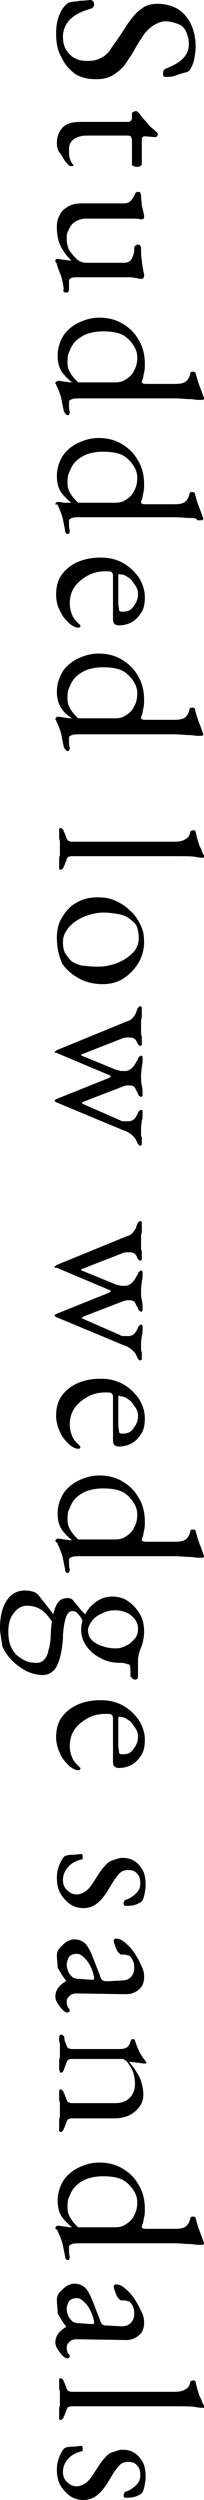
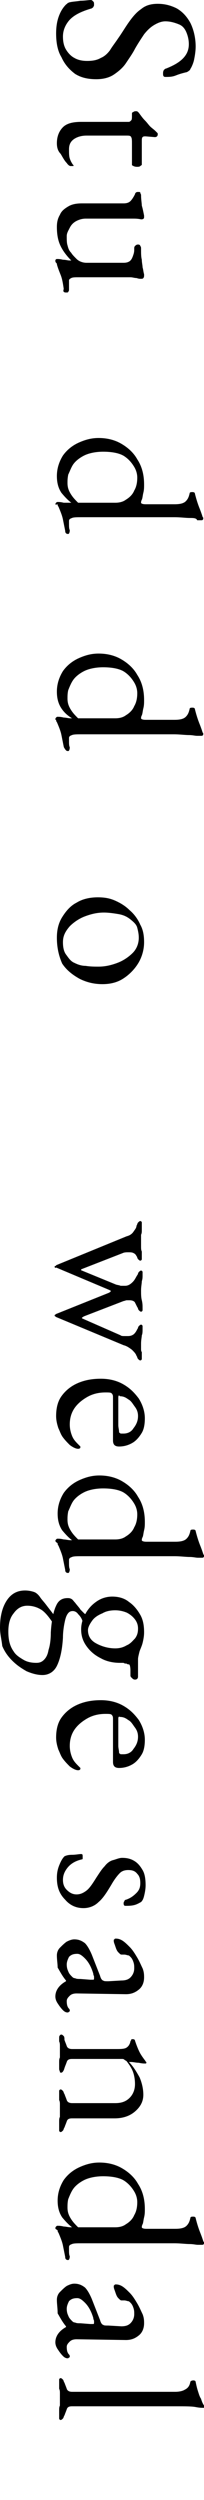
<svg xmlns="http://www.w3.org/2000/svg" version="1.1" id="レイヤー_1" x="0px" y="0px" viewBox="0 0 26.9 328.2" style="enable-background:new 0 0 26.9 328.2;" xml:space="preserve">
  <g>
    <path d="M7.4,4.4c0-0.8,0.1-1.5,0.3-2.1c0.2-0.6,0.5-1.2,1-1.7c0.1-0.1,0.2-0.1,0.2-0.2C9,0.4,9.1,0.3,9.2,0.3   c0.4-0.1,0.8-0.1,1.4-0.2c0.6,0,1.1-0.1,1.4-0.1c0.1,0,0.2,0.1,0.3,0.2c0.1,0.1,0.1,0.2,0.1,0.4c0,0.1,0,0.2-0.1,0.3   c0,0.1-0.1,0.1-0.2,0.2c-1.4,0.4-2.4,0.9-3,1.6C8.6,3.3,8.3,4,8.3,4.8c0,0.6,0.1,1.2,0.4,1.7C9,7,9.4,7.4,9.8,7.6   c0.5,0.3,1.1,0.4,1.7,0.4c0.7,0,1.3-0.1,1.8-0.4c0.5-0.2,0.9-0.6,1.2-1c0.3-0.5,0.7-1,1.1-1.6c0.5-0.7,0.9-1.4,1.4-2.1   c0.5-0.7,1-1.3,1.6-1.7c0.6-0.5,1.3-0.7,2.2-0.7c0.9,0,1.7,0.2,2.5,0.6c0.7,0.4,1.3,1,1.8,1.9c0.4,0.8,0.7,1.9,0.7,3.1   c0,0.6-0.1,1.2-0.2,1.7c-0.1,0.5-0.3,0.9-0.4,1.1c-0.1,0.1-0.1,0.3-0.3,0.4c-0.1,0.1-0.3,0.2-0.4,0.2c-0.4,0.1-0.8,0.2-1.3,0.4   s-0.9,0.2-1.4,0.2c-0.2,0-0.3-0.1-0.3-0.4c0-0.2,0-0.3,0.1-0.5C21.7,9.1,21.8,9,21.9,9c1-0.4,1.7-0.8,2.2-1.3   c0.5-0.5,0.8-1.1,0.8-1.9c0-0.5-0.1-1-0.3-1.5c-0.2-0.5-0.5-0.9-1-1.1s-1.1-0.4-1.8-0.4c-0.5,0-1,0.2-1.5,0.5S19.4,4,19,4.5   c-0.4,0.6-0.8,1.2-1.2,1.9C17.5,7,17,7.7,16.6,8.3s-1,1.1-1.6,1.5c-0.6,0.4-1.4,0.6-2.3,0.6c-1.1,0-2-0.2-2.8-0.7   C9.1,9.1,8.5,8.4,8.1,7.5C7.6,6.7,7.4,5.6,7.4,4.4z" />
    <path d="M7.5,18.8c0-0.9,0.3-1.6,0.8-2.1c0.5-0.5,1.3-0.7,2.4-0.7h6.3c0.1,0,0.2-0.1,0.3-0.2c0.1-0.1,0.1-0.3,0.1-0.7v-0.2   c0-0.1,0.1-0.2,0.2-0.2c0.1-0.1,0.2-0.1,0.4-0.1c0,0,0.1,0,0.2,0.1c0.1,0.1,0.1,0.1,0.1,0.1c0.3,0.4,0.5,0.7,0.8,1s0.5,0.6,0.7,0.8   s0.5,0.4,0.7,0.6c0.1,0.1,0.2,0.2,0.2,0.2c0.1,0.1,0.1,0.1,0.1,0.2c0,0.1,0,0.2-0.1,0.3S20.5,18,20.4,18l-1.2-0.1   c-0.2,0-0.3,0-0.4,0.1c-0.1,0.1-0.1,0.3-0.1,0.5v3.1c0,0.1-0.1,0.1-0.2,0.2c-0.1,0.1-0.3,0.1-0.4,0.1s-0.3,0-0.5-0.1   c-0.2-0.1-0.2-0.1-0.2-0.2v-2.7c0-0.5,0-0.7-0.1-0.9s-0.3-0.2-0.6-0.2h-5.3c-0.7,0-1.3,0.2-1.7,0.5c-0.4,0.3-0.6,0.7-0.6,1.3   c0,0.5,0,0.9,0.1,1.2s0.2,0.5,0.4,0.8c0,0,0.1,0.1,0.1,0.1c0,0.1,0,0.1-0.1,0.1c-0.1,0-0.2,0-0.3,0s-0.3-0.1-0.5-0.4   c-0.3-0.3-0.5-0.7-0.8-1.2C7.6,19.8,7.5,19.3,7.5,18.8z" />
    <path d="M7.3,34.2c0-0.1,0.1-0.2,0.2-0.2c0.2,0,0.4,0,0.8,0.1c0.4,0,0.6,0.1,0.9,0.1c0,0,0.1,0,0.1,0s0,0,0.1,0   c-0.7-0.7-1.2-1.4-1.5-2.1c-0.3-0.7-0.4-1.5-0.4-2.3c0-0.6,0.1-1.1,0.4-1.6c0.2-0.5,0.6-0.8,1.1-1.1c0.5-0.3,1.1-0.4,1.8-0.4h5.5   c0.4,0,0.7-0.1,0.9-0.3c0.2-0.2,0.4-0.5,0.6-0.9c0-0.1,0.1-0.2,0.1-0.2c0.1-0.1,0.2-0.1,0.3-0.1c0.2,0,0.3,0,0.3,0.1   s0.1,0.2,0.1,0.3c0,0.6,0.1,1.1,0.1,1.4c0.1,0.3,0.2,0.8,0.3,1.3c0,0.1,0,0.1,0,0.1s0,0.1,0,0.1c0,0.2-0.1,0.3-0.4,0.3   c-0.4-0.1-0.8-0.1-1-0.1c-0.3,0-0.6,0-1,0h-5.3c-0.4,0-0.8,0.1-1.2,0.3c-0.4,0.2-0.7,0.5-0.9,0.9s-0.4,0.7-0.4,1.1   c0,0.5,0,0.9,0.1,1.2c0.1,0.4,0.2,0.7,0.5,1c0.1,0.2,0.4,0.5,0.7,0.8s0.8,0.5,1.3,0.5h4.9c0.4,0,0.7-0.1,0.9-0.3   c0.2-0.2,0.3-0.5,0.4-0.8c0.1-0.3,0.1-0.5,0.1-0.7c0-0.2,0-0.3,0.1-0.4c0.1-0.1,0.2-0.2,0.4-0.2c0.2,0,0.3,0.1,0.3,0.2   c0.1,0.1,0.1,0.2,0.1,0.4c0,0.6,0,1,0.1,1.4c0,0.4,0.1,0.7,0.1,1c0.1,0.3,0.1,0.6,0.2,0.9c0,0,0,0.1,0,0.1c0,0.1,0,0.1,0,0.1   c0,0.2-0.1,0.4-0.3,0.4c0,0,0,0-0.1,0c0,0-0.1,0-0.1,0c-0.1,0-0.2,0-0.5-0.1c-0.3,0-0.5-0.1-0.8-0.1c-0.3,0-0.5,0-0.6,0h-6.2   c-0.5,0-0.8,0-1,0.1s-0.3,0.2-0.3,0.3c0,0.1,0,0.4,0,0.6c0,0.3,0,0.5,0,0.6c0,0.1,0,0.2-0.1,0.3c0,0.1-0.1,0.1-0.3,0.1   c-0.1,0-0.2,0-0.3-0.1S8.4,38,8.4,37.9c-0.1-0.7-0.2-1.3-0.4-1.8c-0.2-0.5-0.4-1-0.5-1.4c0-0.1,0-0.1-0.1-0.2   C7.3,34.4,7.3,34.3,7.3,34.2z" />
-     <path d="M7.3,50.3c0,0,0-0.1,0.1-0.2C7.5,50.1,7.6,50,7.6,50c0.2,0,0.4,0,0.8,0.1c0.3,0,0.6,0.1,0.9,0.1h0.2   c-0.4-0.3-0.8-0.7-1.3-1.3c-0.4-0.6-0.6-1.3-0.6-2.2c0-1,0.3-1.9,0.8-2.7c0.5-0.7,1.2-1.3,2.1-1.7s1.7-0.6,2.6-0.6   c1,0,2,0.2,2.9,0.7c0.9,0.5,1.7,1.2,2.2,2.1c0.6,0.9,0.9,2,0.9,3.3c0,0.4,0,0.7-0.1,1.1s-0.1,0.7-0.2,0.9c-0.1,0.2-0.1,0.3-0.1,0.4   c0,0.1,0.2,0.2,0.6,0.2h3.8c0.7,0,1.2-0.1,1.5-0.4s0.4-0.6,0.5-1c0-0.2,0.2-0.2,0.4-0.2c0.2,0,0.3,0.1,0.3,0.2   c0.2,0.8,0.4,1.4,0.6,1.9c0.2,0.5,0.3,0.8,0.4,1.1c0,0.1,0.1,0.1,0.1,0.2c0,0.1,0,0.1,0,0.1c0,0.1-0.1,0.2-0.2,0.2   c-0.1,0-0.3,0-0.6,0c-0.3,0-0.6-0.1-1.1-0.1c-0.5,0-1.2-0.1-2-0.1H10.8c-0.6,0-1.1,0-1.3,0.1c-0.3,0.1-0.4,0.2-0.4,0.4   c0,0.1,0,0.2,0,0.5c0,0.2,0,0.5,0.1,0.7c0,0.3-0.1,0.5-0.2,0.5c-0.1,0-0.2,0-0.3-0.1S8.4,54,8.4,53.9c-0.1-0.5-0.2-1-0.3-1.5   s-0.3-1-0.6-1.7c-0.1-0.1-0.1-0.2-0.1-0.3C7.3,50.4,7.3,50.4,7.3,50.3z M8.9,47.6c0,0.5,0.1,0.9,0.4,1.4s0.6,0.8,1,1.2l4.9,0   c0.5,0,1-0.1,1.4-0.4c0.5-0.3,0.9-0.7,1.1-1.2c0.3-0.5,0.4-1.1,0.4-1.7c0-0.4-0.1-0.9-0.4-1.4c-0.3-0.5-0.7-1-1.3-1.4   c-0.6-0.4-1.6-0.6-2.8-0.6c-1,0-1.9,0.2-2.5,0.5c-0.6,0.3-1.1,0.7-1.4,1.1S9.2,46,9,46.5C8.9,46.9,8.9,47.3,8.9,47.6z" />
    <path d="M7.3,66.2c0,0,0-0.1,0.1-0.2c0.1-0.1,0.1-0.1,0.2-0.1c0.2,0,0.4,0,0.8,0.1C8.7,66,9,66,9.2,66h0.2   c-0.4-0.3-0.8-0.7-1.3-1.3c-0.4-0.6-0.6-1.3-0.6-2.2c0-1,0.3-1.9,0.8-2.7c0.5-0.7,1.2-1.3,2.1-1.7s1.7-0.6,2.6-0.6   c1,0,2,0.2,2.9,0.7c0.9,0.5,1.7,1.2,2.2,2.1c0.6,0.9,0.9,2,0.9,3.3c0,0.4,0,0.7-0.1,1.1s-0.1,0.7-0.2,0.9c-0.1,0.2-0.1,0.3-0.1,0.4   c0,0.1,0.2,0.2,0.6,0.2h3.8c0.7,0,1.2-0.1,1.5-0.4s0.4-0.6,0.5-1c0-0.2,0.2-0.2,0.4-0.2c0.2,0,0.3,0.1,0.3,0.2   c0.2,0.8,0.4,1.4,0.6,1.9c0.2,0.5,0.3,0.8,0.4,1.1c0,0.1,0.1,0.1,0.1,0.2c0,0.1,0,0.1,0,0.1c0,0.1-0.1,0.2-0.2,0.2   c-0.1,0-0.3,0-0.6,0C25.9,68,25.5,68,25,68c-0.5,0-1.2-0.1-2-0.1H10.8c-0.6,0-1.1,0-1.3,0.1c-0.3,0.1-0.4,0.2-0.4,0.4   c0,0.1,0,0.2,0,0.5c0,0.2,0,0.5,0.1,0.7c0,0.3-0.1,0.5-0.2,0.5c-0.1,0-0.2,0-0.3-0.1s-0.1-0.2-0.1-0.3c-0.1-0.5-0.2-1-0.3-1.5   s-0.3-1-0.6-1.7c-0.1-0.1-0.1-0.2-0.1-0.3C7.3,66.3,7.3,66.2,7.3,66.2z M8.9,63.4c0,0.5,0.1,0.9,0.4,1.4s0.6,0.8,1,1.2l4.9,0   c0.5,0,1-0.1,1.4-0.4c0.5-0.3,0.9-0.7,1.1-1.2c0.3-0.5,0.4-1.1,0.4-1.7c0-0.4-0.1-0.9-0.4-1.4c-0.3-0.5-0.7-1-1.3-1.4   c-0.6-0.4-1.6-0.6-2.8-0.6c-1,0-1.9,0.2-2.5,0.5c-0.6,0.3-1.1,0.7-1.4,1.1S9.2,61.9,9,62.3C8.9,62.8,8.9,63.1,8.9,63.4z" />
-     <path d="M7.4,78.1c0-1,0.2-1.9,0.7-2.6s1.2-1.3,2.1-1.7s1.9-0.6,3.1-0.6c1,0,2,0.2,2.9,0.7s1.5,1.1,2.1,1.9   c0.5,0.8,0.8,1.7,0.8,2.6c0,0.7-0.1,1.4-0.4,1.9s-0.7,1-1.2,1.3c-0.5,0.3-1.1,0.5-1.8,0.5c-0.6,0-0.8-0.3-0.8-0.8v-5.7   c0-0.3-0.1-0.4-0.2-0.5c-0.1-0.1-0.4-0.1-0.8-0.1c-0.9,0-1.7,0.2-2.4,0.6c-0.7,0.4-1.3,0.9-1.7,1.5c-0.4,0.6-0.6,1.3-0.6,2.1   c0,0.5,0.1,1,0.3,1.5s0.5,0.8,0.9,1.2c0.1,0.1,0.1,0.1,0.2,0.2c0,0,0,0.1,0,0.1c0,0.1-0.1,0.2-0.3,0.2c-0.3,0-0.7-0.2-1.1-0.5   c-0.3-0.3-0.6-0.6-0.9-1C8,80.4,7.8,80,7.6,79.5C7.5,79.1,7.4,78.6,7.4,78.1z M15.6,75.6v2.5c0,0.4,0,0.8,0,1.1   c0,0.3,0.1,0.6,0.1,0.9c0,0.1,0.1,0.1,0.2,0.2c0.1,0,0.2,0,0.4,0c0.5,0,1-0.2,1.3-0.7c0.4-0.5,0.6-1,0.6-1.6c0-0.4-0.1-0.8-0.4-1.2   s-0.5-0.8-0.9-1c-0.4-0.3-0.7-0.4-1.1-0.4C15.7,75.3,15.6,75.4,15.6,75.6z" />
    <path d="M7.3,94.4c0,0,0-0.1,0.1-0.2c0.1-0.1,0.1-0.1,0.2-0.1c0.2,0,0.4,0,0.8,0.1c0.3,0,0.6,0.1,0.9,0.1h0.2C9,94,8.5,93.6,8.1,93   c-0.4-0.6-0.6-1.3-0.6-2.2c0-1,0.3-1.9,0.8-2.7c0.5-0.7,1.2-1.3,2.1-1.7s1.7-0.6,2.6-0.6c1,0,2,0.2,2.9,0.7   c0.9,0.5,1.7,1.2,2.2,2.1c0.6,0.9,0.9,2,0.9,3.3c0,0.4,0,0.7-0.1,1.1s-0.1,0.7-0.2,0.9c-0.1,0.2-0.1,0.3-0.1,0.4   c0,0.1,0.2,0.2,0.6,0.2h3.8c0.7,0,1.2-0.1,1.5-0.4s0.4-0.6,0.5-1c0-0.2,0.2-0.2,0.4-0.2c0.2,0,0.3,0.1,0.3,0.2   c0.2,0.8,0.4,1.4,0.6,1.9c0.2,0.5,0.3,0.8,0.4,1.1c0,0.1,0.1,0.1,0.1,0.2c0,0.1,0,0.1,0,0.1c0,0.1-0.1,0.2-0.2,0.2   c-0.1,0-0.3,0-0.6,0c-0.3,0-0.6-0.1-1.1-0.1c-0.5,0-1.2-0.1-2-0.1H10.8c-0.6,0-1.1,0-1.3,0.1c-0.3,0.1-0.4,0.2-0.4,0.4   c0,0.1,0,0.2,0,0.5c0,0.2,0,0.5,0.1,0.7c0,0.3-0.1,0.5-0.2,0.5c-0.1,0-0.2,0-0.3-0.1S8.4,98.1,8.4,98c-0.1-0.5-0.2-1-0.3-1.5   s-0.3-1-0.6-1.7c-0.1-0.1-0.1-0.2-0.1-0.3C7.3,94.5,7.3,94.5,7.3,94.4z M8.9,91.7c0,0.5,0.1,0.9,0.4,1.4s0.6,0.8,1,1.2l4.9,0   c0.5,0,1-0.1,1.4-0.4c0.5-0.3,0.9-0.7,1.1-1.2c0.3-0.5,0.4-1.1,0.4-1.7c0-0.4-0.1-0.9-0.4-1.4c-0.3-0.5-0.7-1-1.3-1.4   c-0.6-0.4-1.6-0.6-2.8-0.6c-1,0-1.9,0.2-2.5,0.5c-0.6,0.3-1.1,0.7-1.4,1.1S9.2,90.1,9,90.6C8.9,91,8.9,91.4,8.9,91.7z" />
-     <path d="M7.8,109.2c0-0.1,0-0.2,0-0.3c0-0.1,0.1-0.2,0.2-0.2c0.1,0,0.2,0.1,0.3,0.2c0.1,0.1,0.1,0.3,0.2,0.4   c0.1,0.3,0.2,0.5,0.3,0.8s0.4,0.4,0.7,0.4h13.6c0.5,0,1-0.1,1.3-0.3c0.4-0.2,0.6-0.5,0.7-1c0-0.1,0.2-0.2,0.4-0.2   c0.2,0,0.3,0.1,0.3,0.2c0.1,0.5,0.2,0.9,0.3,1.2c0.1,0.3,0.2,0.7,0.4,1c0.1,0.3,0.2,0.6,0.4,0.9c0,0.1,0.1,0.1,0.1,0.2   c0,0,0,0.1-0.1,0.1c0,0-0.1,0-0.1,0c-0.2,0-0.5,0-1-0.1s-1.4-0.1-2.6-0.1H9.5c-0.4,0-0.6,0.1-0.7,0.4c-0.1,0.3-0.2,0.5-0.3,0.8   c-0.1,0.1-0.1,0.3-0.2,0.4s-0.2,0.2-0.3,0.2c-0.1,0-0.2-0.1-0.2-0.2c0-0.1,0-0.2,0-0.3c0-0.3,0-0.6,0-0.8c0-0.2,0-0.4,0.1-0.6   c0-0.2,0-0.4,0-0.8c0-0.3,0-0.6,0-0.8c0-0.2,0-0.4-0.1-0.6C7.8,109.9,7.8,109.6,7.8,109.2z" />
    <path d="M7.5,123.1c0-1,0.2-1.9,0.7-2.7s1.1-1.5,1.9-1.9c0.8-0.5,1.8-0.7,2.8-0.7c0.8,0,1.5,0.1,2.2,0.4s1.4,0.7,2,1.3   c0.6,0.5,1.1,1.2,1.4,1.9c0.4,0.7,0.5,1.5,0.5,2.3c0,1-0.3,2-0.8,2.8c-0.5,0.8-1.2,1.5-2,2c-0.8,0.5-1.7,0.7-2.7,0.7   c-1,0-2-0.2-3-0.7c-0.9-0.5-1.7-1.1-2.3-2C7.8,125.6,7.5,124.5,7.5,123.1z M8.3,123.7c0,0.6,0.1,1.2,0.4,1.6s0.6,0.9,1.1,1.1   c0.4,0.2,0.9,0.4,1.5,0.4c0.6,0.1,1.2,0.1,1.7,0.1c0.9,0,1.7-0.2,2.5-0.5c0.8-0.3,1.5-0.8,2-1.3s0.8-1.2,0.8-2   c0-0.5-0.1-0.9-0.2-1.3s-0.4-0.7-0.9-1.1c-0.5-0.4-1-0.6-1.6-0.7s-1.3-0.2-1.9-0.2c-0.9,0-1.7,0.2-2.5,0.5s-1.5,0.8-2,1.3   C8.5,122.4,8.3,123,8.3,123.7z" />
-     <path d="M7.2,138.1c0,0,0-0.1,0.1-0.1s0.1-0.1,0.1-0.1l9.3-3.8c0.4-0.1,0.7-0.3,0.9-0.6c0.2-0.3,0.4-0.5,0.4-0.8   c0.1-0.1,0.1-0.3,0.2-0.4c0.1-0.1,0.2-0.2,0.3-0.2c0.1,0,0.2,0.1,0.2,0.2c0,0.1,0,0.2,0,0.3c0,0.2,0,0.5,0,0.7c0,0.2,0,0.4-0.1,0.6   c0,0.2,0,0.4,0,0.7c0,0.3,0,0.5,0,0.8c0,0.3,0,0.5,0.1,0.7c0,0.2,0,0.5,0,0.7c0,0.1,0,0.2,0,0.3c0,0.1-0.1,0.2-0.2,0.2   c-0.1,0-0.2-0.1-0.3-0.2c-0.1-0.1-0.1-0.3-0.2-0.4c-0.1-0.2-0.2-0.3-0.4-0.4c-0.2-0.1-0.4-0.1-0.7-0.1c-0.2,0-0.5,0-0.7,0.1   l-5.4,2.1c-0.1,0-0.1,0.1-0.1,0.1s0,0.1,0.1,0.1l4.4,1.8c0.2,0.1,0.5,0.1,0.7,0.2c0.2,0,0.4,0,0.6,0c0.4,0,0.7-0.2,1-0.5   s0.4-0.6,0.6-0.9c0.1-0.1,0.1-0.3,0.2-0.4c0.1-0.1,0.2-0.2,0.3-0.2c0.1,0,0.2,0.1,0.2,0.2c0,0.1,0,0.2,0,0.4c0,0.3,0,0.5-0.1,0.8   c0,0.3-0.1,0.7-0.1,1.2c0,0.5,0,0.9,0.1,1.3s0.1,0.7,0.1,1c0,0.1,0,0.2,0,0.3c0,0.1-0.1,0.2-0.2,0.2c-0.1,0-0.2-0.1-0.3-0.2   c-0.1-0.1-0.1-0.3-0.2-0.4c-0.1-0.2-0.2-0.4-0.3-0.6s-0.4-0.3-0.7-0.3c-0.1,0-0.2,0-0.4,0c-0.1,0-0.3,0.1-0.4,0.1l-5.2,2   c-0.2,0.1-0.3,0.2-0.3,0.2c0,0.1,0.1,0.1,0.3,0.2l4.8,2.1c0.1,0.1,0.3,0.1,0.5,0.1s0.4,0,0.5,0c0.3,0,0.6-0.1,0.8-0.3   c0.2-0.2,0.3-0.4,0.4-0.6c0.1-0.1,0.1-0.3,0.2-0.4c0.1-0.1,0.2-0.2,0.3-0.2c0.1,0,0.2,0.1,0.2,0.2c0,0.1,0,0.2,0,0.3   c0,0.4,0,0.7-0.1,0.9c0,0.2-0.1,0.6-0.1,1.1c0,0.3,0,0.6,0,0.7c0,0.1,0,0.3,0.1,0.4c0,0.1,0,0.3,0,0.5c0,0.1,0,0.2,0,0.4   c0,0.1-0.1,0.2-0.2,0.2c-0.1,0-0.2-0.1-0.3-0.2c-0.1-0.1-0.1-0.3-0.2-0.4c-0.1-0.3-0.3-0.5-0.6-0.8c-0.4-0.3-0.7-0.5-1.1-0.6   l-8.9-3.7c-0.1-0.1-0.2-0.1-0.2-0.2c0-0.1,0.1-0.1,0.2-0.2l7-2.8c0.1-0.1,0.2-0.1,0.2-0.2c0-0.1-0.1-0.1-0.3-0.2l-6.9-2.9   C7.3,138.2,7.2,138.2,7.2,138.1z" />
    <path d="M7.2,166.3c0,0,0-0.1,0.1-0.1s0.1-0.1,0.1-0.1l9.3-3.8c0.4-0.1,0.7-0.3,0.9-0.6c0.2-0.3,0.4-0.5,0.4-0.8   c0.1-0.1,0.1-0.3,0.2-0.4c0.1-0.1,0.2-0.2,0.3-0.2c0.1,0,0.2,0.1,0.2,0.2c0,0.1,0,0.2,0,0.3c0,0.2,0,0.5,0,0.7c0,0.2,0,0.4-0.1,0.6   c0,0.2,0,0.4,0,0.7c0,0.3,0,0.5,0,0.8c0,0.3,0,0.5,0.1,0.7c0,0.2,0,0.5,0,0.7c0,0.1,0,0.2,0,0.3c0,0.1-0.1,0.2-0.2,0.2   c-0.1,0-0.2-0.1-0.3-0.2c-0.1-0.1-0.1-0.3-0.2-0.4c-0.1-0.2-0.2-0.3-0.4-0.4c-0.2-0.1-0.4-0.1-0.7-0.1c-0.2,0-0.5,0-0.7,0.1   l-5.4,2.1c-0.1,0-0.1,0.1-0.1,0.1s0,0.1,0.1,0.1l4.4,1.8c0.2,0.1,0.5,0.1,0.7,0.2c0.2,0,0.4,0,0.6,0c0.4,0,0.7-0.2,1-0.5   s0.4-0.6,0.6-0.9c0.1-0.1,0.1-0.3,0.2-0.4c0.1-0.1,0.2-0.2,0.3-0.2c0.1,0,0.2,0.1,0.2,0.2c0,0.1,0,0.2,0,0.4c0,0.3,0,0.5-0.1,0.8   c0,0.3-0.1,0.7-0.1,1.2c0,0.5,0,0.9,0.1,1.3s0.1,0.7,0.1,1c0,0.1,0,0.2,0,0.3c0,0.1-0.1,0.2-0.2,0.2c-0.1,0-0.2-0.1-0.3-0.2   c-0.1-0.1-0.1-0.3-0.2-0.4c-0.1-0.2-0.2-0.4-0.3-0.6s-0.4-0.3-0.7-0.3c-0.1,0-0.2,0-0.4,0c-0.1,0-0.3,0.1-0.4,0.1l-5.2,2   c-0.2,0.1-0.3,0.2-0.3,0.2c0,0.1,0.1,0.1,0.3,0.2l4.8,2.1c0.1,0.1,0.3,0.1,0.5,0.1s0.4,0,0.5,0c0.3,0,0.6-0.1,0.8-0.3   c0.2-0.2,0.3-0.4,0.4-0.6c0.1-0.1,0.1-0.3,0.2-0.4c0.1-0.1,0.2-0.2,0.3-0.2c0.1,0,0.2,0.1,0.2,0.2c0,0.1,0,0.2,0,0.3   c0,0.4,0,0.7-0.1,0.9c0,0.2-0.1,0.6-0.1,1.1c0,0.3,0,0.6,0,0.7c0,0.1,0,0.3,0.1,0.4c0,0.1,0,0.3,0,0.5c0,0.1,0,0.2,0,0.4   c0,0.1-0.1,0.2-0.2,0.2c-0.1,0-0.2-0.1-0.3-0.2c-0.1-0.1-0.1-0.3-0.2-0.4c-0.1-0.3-0.3-0.5-0.6-0.8c-0.4-0.3-0.7-0.5-1.1-0.6   l-8.9-3.7c-0.1-0.1-0.2-0.1-0.2-0.2c0-0.1,0.1-0.1,0.2-0.2l7-2.8c0.1-0.1,0.2-0.1,0.2-0.2c0-0.1-0.1-0.1-0.3-0.2l-6.9-2.9   C7.3,166.5,7.2,166.4,7.2,166.3z" />
    <path d="M7.4,185.9c0-1,0.2-1.9,0.7-2.6s1.2-1.3,2.1-1.7s1.9-0.6,3.1-0.6c1,0,2,0.2,2.9,0.7s1.5,1.1,2.1,1.9   c0.5,0.8,0.8,1.7,0.8,2.6c0,0.7-0.1,1.4-0.4,1.9s-0.7,1-1.2,1.3c-0.5,0.3-1.1,0.5-1.8,0.5c-0.6,0-0.8-0.3-0.8-0.8v-5.7   c0-0.3-0.1-0.4-0.2-0.5c-0.1-0.1-0.4-0.1-0.8-0.1c-0.9,0-1.7,0.2-2.4,0.6c-0.7,0.4-1.3,0.9-1.7,1.5c-0.4,0.6-0.6,1.3-0.6,2.1   c0,0.5,0.1,1,0.3,1.5s0.5,0.8,0.9,1.2c0.1,0.1,0.1,0.1,0.2,0.2c0,0,0,0.1,0,0.1c0,0.1-0.1,0.2-0.3,0.2c-0.3,0-0.7-0.2-1.1-0.5   c-0.3-0.3-0.6-0.6-0.9-1c-0.3-0.4-0.4-0.8-0.6-1.2C7.5,186.9,7.4,186.4,7.4,185.9z M15.6,183.5v2.5c0,0.4,0,0.8,0,1.1   c0,0.3,0.1,0.6,0.1,0.9c0,0.1,0.1,0.1,0.2,0.2c0.1,0,0.2,0,0.4,0c0.5,0,1-0.2,1.3-0.7c0.4-0.5,0.6-1,0.6-1.6c0-0.4-0.1-0.8-0.4-1.2   s-0.5-0.8-0.9-1c-0.4-0.3-0.7-0.4-1.1-0.4C15.7,183.1,15.6,183.2,15.6,183.5z" />
    <path d="M7.3,202.3c0,0,0-0.1,0.1-0.2c0.1-0.1,0.1-0.1,0.2-0.1c0.2,0,0.4,0,0.8,0.1c0.3,0,0.6,0.1,0.9,0.1h0.2   c-0.4-0.3-0.8-0.7-1.3-1.3c-0.4-0.6-0.6-1.3-0.6-2.2c0-1,0.3-1.9,0.8-2.7c0.5-0.7,1.2-1.3,2.1-1.7s1.7-0.6,2.6-0.6   c1,0,2,0.2,2.9,0.7c0.9,0.5,1.7,1.2,2.2,2.1c0.6,0.9,0.9,2,0.9,3.3c0,0.4,0,0.7-0.1,1.1s-0.1,0.7-0.2,0.9c-0.1,0.2-0.1,0.3-0.1,0.4   c0,0.1,0.2,0.2,0.6,0.2h3.8c0.7,0,1.2-0.1,1.5-0.4s0.4-0.6,0.5-1c0-0.2,0.2-0.2,0.4-0.2c0.2,0,0.3,0.1,0.3,0.2   c0.2,0.8,0.4,1.4,0.6,1.9c0.2,0.5,0.3,0.8,0.4,1.1c0,0.1,0.1,0.1,0.1,0.2c0,0.1,0,0.1,0,0.1c0,0.1-0.1,0.2-0.2,0.2   c-0.1,0-0.3,0-0.6,0c-0.3,0-0.6-0.1-1.1-0.1c-0.5,0-1.2-0.1-2-0.1H10.8c-0.6,0-1.1,0-1.3,0.1c-0.3,0.1-0.4,0.2-0.4,0.4   c0,0.1,0,0.2,0,0.5c0,0.2,0,0.5,0.1,0.7c0,0.3-0.1,0.5-0.2,0.5c-0.1,0-0.2,0-0.3-0.1s-0.1-0.2-0.1-0.3c-0.1-0.5-0.2-1-0.3-1.5   s-0.3-1-0.6-1.7c-0.1-0.1-0.1-0.2-0.1-0.3C7.3,202.4,7.3,202.3,7.3,202.3z M8.9,199.5c0,0.5,0.1,0.9,0.4,1.4s0.6,0.8,1,1.2l4.9,0   c0.5,0,1-0.1,1.4-0.4c0.5-0.3,0.9-0.7,1.1-1.2c0.3-0.5,0.4-1.1,0.4-1.7c0-0.4-0.1-0.9-0.4-1.4c-0.3-0.5-0.7-1-1.3-1.4   c-0.6-0.4-1.6-0.6-2.8-0.6c-1,0-1.9,0.2-2.5,0.5c-0.6,0.3-1.1,0.7-1.4,1.1S9.2,198,9,198.4C8.9,198.9,8.9,199.2,8.9,199.5z" />
    <path d="M0,213.7c0-1.5,0.3-2.7,0.9-3.6s1.4-1.3,2.4-1.3c0.5,0,0.9,0.1,1.2,0.2c0.3,0.1,0.6,0.4,0.8,0.7c0.2,0.3,0.5,0.6,0.8,1   c0.3,0.4,0.7,0.9,1,1.3l-0.1,1.1c-0.6-0.9-1.1-1.5-1.6-1.8c-0.5-0.3-1.1-0.5-1.8-0.5s-1.3,0.3-1.8,1c-0.5,0.6-0.7,1.4-0.7,2.4   c0,1.1,0.2,1.9,0.7,2.6c0.3,0.5,0.8,0.8,1.3,1.1c0.5,0.3,1.1,0.4,1.7,0.4c0.4,0,0.7-0.1,1-0.4c0.3-0.3,0.5-0.7,0.6-1.3   c0.2-0.6,0.3-1.4,0.3-2.3c0.1-1.7,0.4-2.9,0.7-3.5c0.3-0.7,0.8-1,1.5-1c0.2,0,0.3,0,0.5,0.1c0.2,0.1,0.3,0.3,0.5,0.5   c0.3,0.4,0.6,0.7,0.7,0.9c0.2,0.2,0.3,0.3,0.4,0.4c0.1,0.1,0.2,0.2,0.4,0.3l-0.5,0.9c-0.1-0.4-0.3-0.7-0.6-1   c-0.2-0.3-0.5-0.4-0.7-0.4c-0.3,0-0.5,0.1-0.7,0.4c-0.2,0.3-0.3,0.7-0.4,1.2s-0.2,1.2-0.2,1.9c-0.1,1.7-0.4,2.9-0.8,3.7   s-1.1,1.2-1.9,1.2c-0.7,0-1.4-0.2-2.1-0.5c-0.7-0.4-1.3-0.8-1.9-1.4c-0.6-0.6-1-1.2-1.3-1.9C0.2,215.2,0,214.5,0,213.7z    M10.7,213.9c0-0.7,0.2-1.4,0.6-2.1c0.4-0.7,0.9-1.2,1.5-1.6c0.6-0.4,1.3-0.6,2-0.6c0.8,0,1.6,0.2,2.2,0.7c0.6,0.4,1.1,1,1.5,1.7   s0.5,1.5,0.5,2.3c0,0.5-0.1,1-0.2,1.4s-0.3,0.8-0.4,1.1c-0.1,0.4-0.2,0.8-0.2,1c0,0.3,0,0.5,0,0.8c0,0.2,0,0.5,0,0.8   c0,0.3,0,0.5,0,0.7c0,0.2-0.1,0.4-0.4,0.4c-0.2,0-0.3-0.1-0.5-0.3c-0.1-0.1-0.1-0.2-0.1-0.2v-0.7c0-0.5-0.1-0.8-0.2-0.8   c-0.1,0-0.2,0-0.3-0.1c-0.1,0-0.3,0-0.4-0.1c-0.2,0-0.3,0-0.5,0c-0.9,0-1.8-0.2-2.5-0.6c-0.8-0.4-1.4-0.9-1.9-1.6   C10.9,215.4,10.7,214.7,10.7,213.9z M11.6,214c0,0.7,0.3,1.3,1,1.7s1.6,0.7,2.6,0.7c0.5,0,1-0.1,1.5-0.4c0.5-0.2,0.8-0.6,1.1-0.9   c0.3-0.4,0.4-0.8,0.4-1.3c0-0.4-0.1-0.8-0.4-1.2s-0.7-0.7-1.1-0.9c-0.5-0.2-1-0.3-1.5-0.3c-0.6,0-1.2,0.1-1.7,0.4   c-0.5,0.2-1,0.5-1.3,0.9S11.6,213.6,11.6,214z" />
    <path d="M7.4,228.1c0-1,0.2-1.9,0.7-2.6s1.2-1.3,2.1-1.7s1.9-0.6,3.1-0.6c1,0,2,0.2,2.9,0.7s1.5,1.1,2.1,1.9   c0.5,0.8,0.8,1.7,0.8,2.6c0,0.7-0.1,1.4-0.4,1.9s-0.7,1-1.2,1.3c-0.5,0.3-1.1,0.5-1.8,0.5c-0.6,0-0.8-0.3-0.8-0.8v-5.7   c0-0.3-0.1-0.4-0.2-0.5c-0.1-0.1-0.4-0.1-0.8-0.1c-0.9,0-1.7,0.2-2.4,0.6c-0.7,0.4-1.3,0.9-1.7,1.5c-0.4,0.6-0.6,1.3-0.6,2.1   c0,0.5,0.1,1,0.3,1.5s0.5,0.8,0.9,1.2c0.1,0.1,0.1,0.1,0.2,0.2c0,0,0,0.1,0,0.1c0,0.1-0.1,0.2-0.3,0.2c-0.3,0-0.7-0.2-1.1-0.5   c-0.3-0.3-0.6-0.6-0.9-1c-0.3-0.4-0.4-0.8-0.6-1.2C7.5,229.1,7.4,228.6,7.4,228.1z M15.6,225.6v2.5c0,0.4,0,0.8,0,1.1   c0,0.3,0.1,0.6,0.1,0.9c0,0.1,0.1,0.1,0.2,0.2c0.1,0,0.2,0,0.4,0c0.5,0,1-0.2,1.3-0.7c0.4-0.5,0.6-1,0.6-1.6c0-0.4-0.1-0.8-0.4-1.2   s-0.5-0.8-0.9-1c-0.4-0.3-0.7-0.4-1.1-0.4C15.7,225.3,15.6,225.4,15.6,225.6z" />
    <path d="M7.5,246.5c0-0.6,0.1-1.1,0.3-1.6c0.2-0.5,0.4-0.9,0.7-1.2c0.2-0.1,0.5-0.2,1-0.2c0.5,0,0.9-0.1,1.2-0.1   c0.2,0,0.2,0.1,0.2,0.4c0,0.1,0,0.1,0,0.2c0,0.1-0.1,0.1-0.1,0.1c-0.9,0.2-1.5,0.6-1.9,1.1c-0.4,0.5-0.6,1-0.6,1.6s0.2,1,0.5,1.3   c0.4,0.4,0.8,0.6,1.3,0.6c0.5,0,0.9-0.2,1.3-0.5c0.4-0.3,0.8-0.9,1.3-1.7c0.4-0.6,0.7-1.1,1.1-1.5c0.3-0.4,0.7-0.7,1.1-0.8   s0.8-0.3,1.2-0.3c0.6,0,1.1,0.1,1.6,0.4c0.5,0.3,0.8,0.7,1.1,1.2c0.3,0.5,0.4,1.2,0.4,2c0,0.5-0.1,1-0.2,1.4   c-0.1,0.4-0.2,0.6-0.4,0.8c-0.2,0.1-0.5,0.3-0.9,0.4c-0.4,0.1-0.8,0.1-1.2,0.1c-0.1,0-0.2-0.1-0.2-0.3c0-0.1,0-0.2,0.1-0.3   c0-0.1,0.1-0.2,0.2-0.2c0.6-0.2,1-0.5,1.4-0.9s0.5-0.8,0.5-1.3c0-0.5-0.1-0.9-0.4-1.2c-0.3-0.4-0.7-0.5-1.2-0.5   c-0.4,0-0.8,0.1-1.1,0.4c-0.3,0.3-0.7,0.8-1.1,1.5c-0.6,1-1.1,1.8-1.7,2.3c-0.5,0.5-1.2,0.8-2,0.8c-1,0-1.8-0.4-2.4-1.1   C7.8,248.6,7.5,247.7,7.5,246.5z" />
    <path d="M7.5,256.7c0-0.3,0.1-0.7,0.4-1s0.6-0.6,0.9-0.8c0.4-0.2,0.7-0.3,1-0.3c0.6,0,1,0.2,1.4,0.5c0.3,0.3,0.6,0.8,0.9,1.5   l1.1,2.8c0.1,0.4,0.3,0.6,0.4,0.6c0.1,0.1,0.3,0.1,0.7,0.1L16,260c0.5,0,0.9-0.1,1.2-0.4c0.3-0.3,0.5-0.7,0.5-1.2   c0-0.3,0-0.5-0.1-0.8c-0.1-0.3-0.2-0.5-0.4-0.7c-0.1-0.1-0.2-0.2-0.3-0.2c-0.1,0-0.3-0.1-0.5-0.1c-0.1,0-0.2,0-0.2,0s-0.2,0-0.2,0   c-0.1,0-0.2-0.1-0.4-0.3c-0.2-0.2-0.3-0.5-0.4-0.8c-0.1-0.3-0.2-0.5-0.2-0.7c0-0.1,0-0.2,0.1-0.2c0-0.1,0.1-0.1,0.2-0.1   c0.3,0,0.6,0.1,0.9,0.3c0.3,0.2,0.6,0.5,0.9,0.8c0.4,0.4,0.7,0.9,1,1.4s0.5,1,0.7,1.4c0.2,0.5,0.2,0.9,0.2,1.2   c0,0.6-0.2,1.2-0.7,1.6c-0.5,0.4-1,0.6-1.7,0.6l-6.5-0.1c-0.4,0-0.7,0.1-0.9,0.3s-0.4,0.4-0.4,0.7c0,0.5,0.1,0.8,0.3,1   c0.1,0.1,0.1,0.2,0.1,0.2c0,0.1,0,0.2-0.1,0.2c-0.1,0.1-0.1,0.1-0.2,0.1c-0.2,0-0.4-0.1-0.6-0.3c-0.3-0.3-0.5-0.6-0.7-0.9   c-0.2-0.3-0.3-0.6-0.3-0.9c0-0.8,0.5-1.5,1.4-2v-0.1c-0.5-0.6-0.8-1.2-1.1-1.7C7.6,257.8,7.5,257.3,7.5,256.7z M8.8,257.9   c0,0.4,0.1,0.7,0.2,0.9c0.1,0.3,0.3,0.5,0.5,0.7c0.1,0.1,0.2,0.2,0.4,0.2c0.2,0.1,0.4,0.1,0.7,0.1l1.3,0.1c0.2,0,0.3,0,0.4,0   s0.1-0.1,0.1-0.2c0,0,0-0.1,0-0.2c0-0.1-0.1-0.2-0.1-0.4c-0.3-1-0.7-1.6-1.1-2c-0.4-0.4-0.7-0.6-1-0.6c-0.5,0-0.8,0.1-1.1,0.4   C8.9,257.3,8.8,257.6,8.8,257.9z" />
    <path d="M7.8,267.6c0-0.2,0-0.3,0.1-0.4s0.1-0.1,0.2-0.1c0.1,0,0.2,0.1,0.3,0.2s0.1,0.3,0.1,0.5c0.1,0.3,0.2,0.5,0.3,0.8   c0.1,0.3,0.4,0.4,0.7,0.4h5.8c0.5,0,0.9,0,1.2-0.1c0.3-0.1,0.6-0.4,0.7-0.9c0-0.1,0.1-0.1,0.1-0.2c0-0.1,0.1-0.1,0.2-0.1   c0.2,0,0.3,0.1,0.3,0.2c0.2,0.6,0.4,1.1,0.6,1.5c0.2,0.4,0.5,0.8,0.8,1.2c0,0.1,0.1,0.1,0.1,0.1c0,0,0,0.1,0,0.1c0,0,0,0.1-0.1,0.1   c0,0-0.1,0-0.1,0c-0.1,0-0.4,0-0.8-0.1c-0.4,0-0.7-0.1-1-0.1c-0.1,0-0.1,0-0.2,0c-0.1,0-0.1,0-0.1,0c0.6,0.6,1,1.3,1.4,2   c0.3,0.7,0.5,1.5,0.5,2.3c0,0.9-0.4,1.6-1.1,2.2c-0.7,0.6-1.6,0.9-2.7,0.9H9.5c-0.4,0-0.6,0.1-0.7,0.4s-0.2,0.5-0.3,0.8   c-0.1,0.1-0.1,0.3-0.2,0.4c-0.1,0.1-0.2,0.2-0.3,0.2c-0.1,0-0.2-0.1-0.2-0.2c0-0.1,0-0.2,0-0.4c0-0.4,0-0.6,0-0.8   c0-0.2,0-0.4,0.1-0.6c0-0.2,0-0.4,0-0.8c0-0.3,0-0.6,0-0.8c0-0.2,0-0.4-0.1-0.6c0-0.2,0-0.5,0-0.9c0-0.1,0-0.2,0-0.3   c0-0.1,0.1-0.2,0.2-0.2c0.1,0,0.2,0.1,0.3,0.2c0.1,0.1,0.1,0.3,0.2,0.4c0.1,0.3,0.2,0.5,0.3,0.8c0.1,0.3,0.4,0.4,0.7,0.4h5.7   c0.8,0,1.4-0.2,1.9-0.7c0.4-0.4,0.7-1,0.7-1.8c0-0.6-0.1-1.2-0.3-1.7s-0.5-0.9-0.8-1.3c-0.1-0.1-0.2-0.1-0.3-0.2s-0.2-0.1-0.3-0.1   H9.5c-0.4,0-0.6,0.1-0.7,0.4s-0.2,0.5-0.3,0.8c-0.1,0.4-0.3,0.6-0.4,0.6c-0.1,0-0.2,0-0.2-0.1s-0.1-0.2-0.1-0.4c0-0.4,0-0.6,0-0.9   c0-0.2,0-0.4,0.1-0.6c0-0.2,0-0.4,0-0.8c0-0.3,0-0.6,0-0.7c0-0.2,0-0.4-0.1-0.6C7.8,268.3,7.8,268,7.8,267.6z" />
    <path d="M7.3,292.5c0,0,0-0.1,0.1-0.2c0.1-0.1,0.1-0.1,0.2-0.1c0.2,0,0.4,0,0.8,0.1c0.3,0,0.6,0.1,0.9,0.1h0.2   c-0.4-0.3-0.8-0.7-1.3-1.3c-0.4-0.6-0.6-1.3-0.6-2.2c0-1,0.3-1.9,0.8-2.7c0.5-0.7,1.2-1.3,2.1-1.7s1.7-0.6,2.6-0.6   c1,0,2,0.2,2.9,0.7c0.9,0.5,1.7,1.2,2.2,2.1c0.6,0.9,0.9,2,0.9,3.3c0,0.4,0,0.7-0.1,1.1s-0.1,0.7-0.2,0.9c-0.1,0.2-0.1,0.3-0.1,0.4   c0,0.1,0.2,0.2,0.6,0.2h3.8c0.7,0,1.2-0.1,1.5-0.4s0.4-0.6,0.5-1c0-0.2,0.2-0.2,0.4-0.2c0.2,0,0.3,0.1,0.3,0.2   c0.2,0.8,0.4,1.4,0.6,1.9c0.2,0.5,0.3,0.8,0.4,1.1c0,0.1,0.1,0.1,0.1,0.2c0,0.1,0,0.1,0,0.1c0,0.1-0.1,0.2-0.2,0.2   c-0.1,0-0.3,0-0.6,0c-0.3,0-0.6-0.1-1.1-0.1c-0.5,0-1.2-0.1-2-0.1H10.8c-0.6,0-1.1,0-1.3,0.1c-0.3,0.1-0.4,0.2-0.4,0.4   c0,0.1,0,0.2,0,0.5c0,0.2,0,0.5,0.1,0.7c0,0.3-0.1,0.5-0.2,0.5c-0.1,0-0.2,0-0.3-0.1s-0.1-0.2-0.1-0.3c-0.1-0.5-0.2-1-0.3-1.5   s-0.3-1-0.6-1.7c-0.1-0.1-0.1-0.2-0.1-0.3C7.3,292.6,7.3,292.6,7.3,292.5z M8.9,289.8c0,0.5,0.1,0.9,0.4,1.4s0.6,0.8,1,1.2l4.9,0   c0.5,0,1-0.1,1.4-0.4c0.5-0.3,0.9-0.7,1.1-1.2c0.3-0.5,0.4-1.1,0.4-1.7c0-0.4-0.1-0.9-0.4-1.4c-0.3-0.5-0.7-1-1.3-1.4   c-0.6-0.4-1.6-0.6-2.8-0.6c-1,0-1.9,0.2-2.5,0.5c-0.6,0.3-1.1,0.7-1.4,1.1s-0.5,0.9-0.7,1.4C8.9,289.1,8.9,289.5,8.9,289.8z" />
    <path d="M7.5,301.9c0-0.3,0.1-0.7,0.4-1s0.6-0.6,0.9-0.8c0.4-0.2,0.7-0.3,1-0.3c0.6,0,1,0.2,1.4,0.5c0.3,0.3,0.6,0.8,0.9,1.5   l1.1,2.8c0.1,0.4,0.3,0.6,0.4,0.6c0.1,0.1,0.3,0.1,0.7,0.1l1.7,0.1c0.5,0,0.9-0.1,1.2-0.4c0.3-0.3,0.5-0.7,0.5-1.2   c0-0.3,0-0.5-0.1-0.8c-0.1-0.3-0.2-0.5-0.4-0.7c-0.1-0.1-0.2-0.2-0.3-0.2c-0.1,0-0.3-0.1-0.5-0.1c-0.1,0-0.2,0-0.2,0s-0.2,0-0.2,0   c-0.1,0-0.2-0.1-0.4-0.3c-0.2-0.2-0.3-0.5-0.4-0.8c-0.1-0.3-0.2-0.5-0.2-0.7c0-0.1,0-0.2,0.1-0.2c0-0.1,0.1-0.1,0.2-0.1   c0.3,0,0.6,0.1,0.9,0.3c0.3,0.2,0.6,0.5,0.9,0.8c0.4,0.4,0.7,0.9,1,1.4s0.5,1,0.7,1.4c0.2,0.5,0.2,0.9,0.2,1.2   c0,0.6-0.2,1.2-0.7,1.6c-0.5,0.4-1,0.6-1.7,0.6l-6.5-0.1c-0.4,0-0.7,0.1-0.9,0.3s-0.4,0.4-0.4,0.7c0,0.5,0.1,0.8,0.3,1   c0.1,0.1,0.1,0.2,0.1,0.2c0,0.1,0,0.2-0.1,0.2c-0.1,0.1-0.1,0.1-0.2,0.1c-0.2,0-0.4-0.1-0.6-0.3c-0.3-0.3-0.5-0.6-0.7-0.9   c-0.2-0.3-0.3-0.6-0.3-0.9c0-0.8,0.5-1.5,1.4-2v-0.1c-0.5-0.6-0.8-1.2-1.1-1.7C7.6,303,7.5,302.5,7.5,301.9z M8.8,303.1   c0,0.4,0.1,0.7,0.2,0.9c0.1,0.3,0.3,0.5,0.5,0.7c0.1,0.1,0.2,0.2,0.4,0.2c0.2,0.1,0.4,0.1,0.7,0.1l1.3,0.1c0.2,0,0.3,0,0.4,0   s0.1-0.1,0.1-0.2c0,0,0-0.1,0-0.2c0-0.1-0.1-0.2-0.1-0.4c-0.3-1-0.7-1.6-1.1-2c-0.4-0.4-0.7-0.6-1-0.6c-0.5,0-0.8,0.1-1.1,0.4   C8.9,302.5,8.8,302.8,8.8,303.1z" />
    <path d="M7.8,312.7c0-0.1,0-0.2,0-0.3c0-0.1,0.1-0.2,0.2-0.2c0.1,0,0.2,0.1,0.3,0.2c0.1,0.1,0.1,0.3,0.2,0.4   c0.1,0.3,0.2,0.5,0.3,0.8s0.4,0.4,0.7,0.4h13.6c0.5,0,1-0.1,1.3-0.3c0.4-0.2,0.6-0.5,0.7-1c0-0.1,0.2-0.2,0.4-0.2   c0.2,0,0.3,0.1,0.3,0.2c0.1,0.5,0.2,0.9,0.3,1.2c0.1,0.3,0.2,0.7,0.4,1c0.1,0.3,0.2,0.6,0.4,0.9c0,0.1,0.1,0.1,0.1,0.2   c0,0,0,0.1-0.1,0.1c0,0-0.1,0-0.1,0c-0.2,0-0.5,0-1-0.1s-1.4-0.1-2.6-0.1H9.5c-0.4,0-0.6,0.1-0.7,0.4c-0.1,0.3-0.2,0.5-0.3,0.8   c-0.1,0.1-0.1,0.3-0.2,0.4s-0.2,0.2-0.3,0.2c-0.1,0-0.2-0.1-0.2-0.2c0-0.1,0-0.2,0-0.3c0-0.3,0-0.6,0-0.8c0-0.2,0-0.4,0.1-0.6   c0-0.2,0-0.4,0-0.8c0-0.3,0-0.6,0-0.8c0-0.2,0-0.4-0.1-0.6C7.8,313.3,7.8,313.1,7.8,312.7z" />
-     <path d="M7.5,324.2c0-0.6,0.1-1.1,0.3-1.6c0.2-0.5,0.4-0.9,0.7-1.2c0.2-0.1,0.5-0.2,1-0.2c0.5,0,0.9-0.1,1.2-0.1   c0.2,0,0.2,0.1,0.2,0.4c0,0.1,0,0.1,0,0.2c0,0.1-0.1,0.1-0.1,0.1c-0.9,0.2-1.5,0.6-1.9,1.1c-0.4,0.5-0.6,1-0.6,1.6s0.2,1,0.5,1.3   c0.4,0.4,0.8,0.6,1.3,0.6c0.5,0,0.9-0.2,1.3-0.5c0.4-0.3,0.8-0.9,1.3-1.7c0.4-0.6,0.7-1.1,1.1-1.5c0.3-0.4,0.7-0.7,1.1-0.8   s0.8-0.3,1.2-0.3c0.6,0,1.1,0.1,1.6,0.4c0.5,0.3,0.8,0.7,1.1,1.2c0.3,0.5,0.4,1.2,0.4,2c0,0.5-0.1,1-0.2,1.4   c-0.1,0.4-0.2,0.6-0.4,0.8c-0.2,0.1-0.5,0.3-0.9,0.4c-0.4,0.1-0.8,0.1-1.2,0.1c-0.1,0-0.2-0.1-0.2-0.3c0-0.1,0-0.2,0.1-0.3   c0-0.1,0.1-0.2,0.2-0.2c0.6-0.2,1-0.5,1.4-0.9s0.5-0.8,0.5-1.3c0-0.5-0.1-0.9-0.4-1.2c-0.3-0.4-0.7-0.5-1.2-0.5   c-0.4,0-0.8,0.1-1.1,0.4c-0.3,0.3-0.7,0.8-1.1,1.5c-0.6,1-1.1,1.8-1.7,2.3c-0.5,0.5-1.2,0.8-2,0.8c-1,0-1.8-0.4-2.4-1.1   C7.8,326.3,7.5,325.4,7.5,324.2z" />
  </g>
</svg>